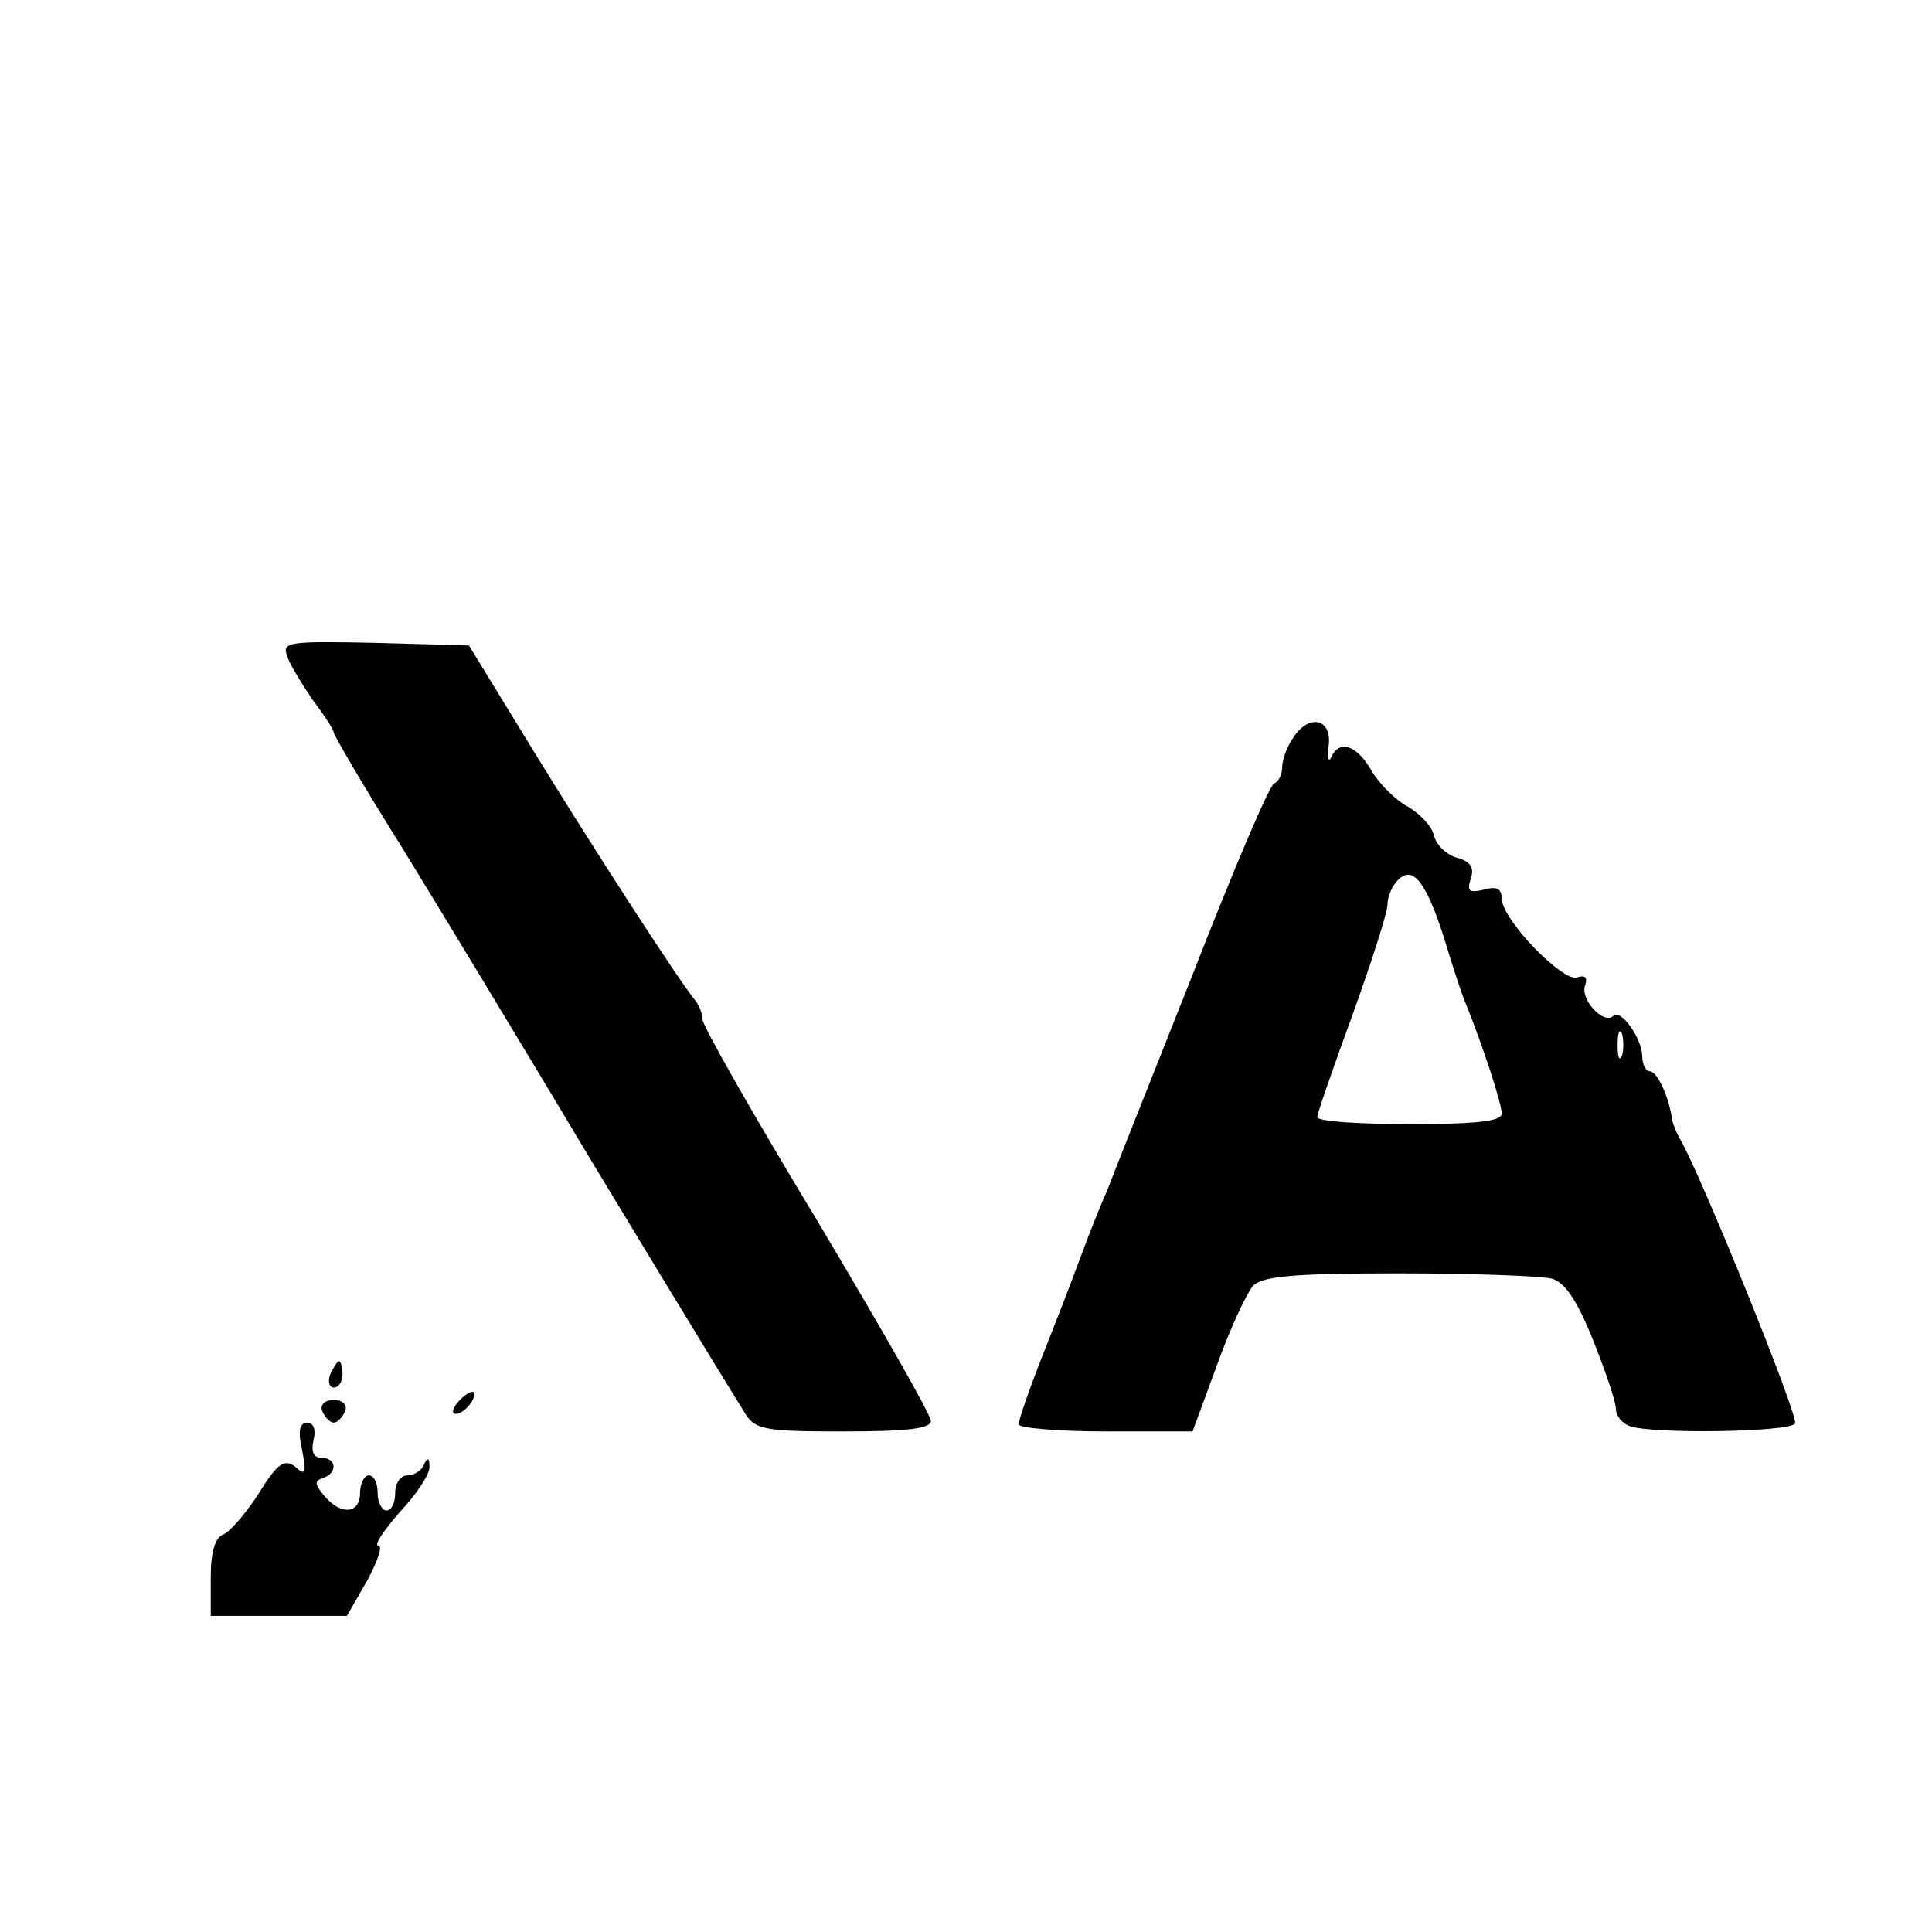
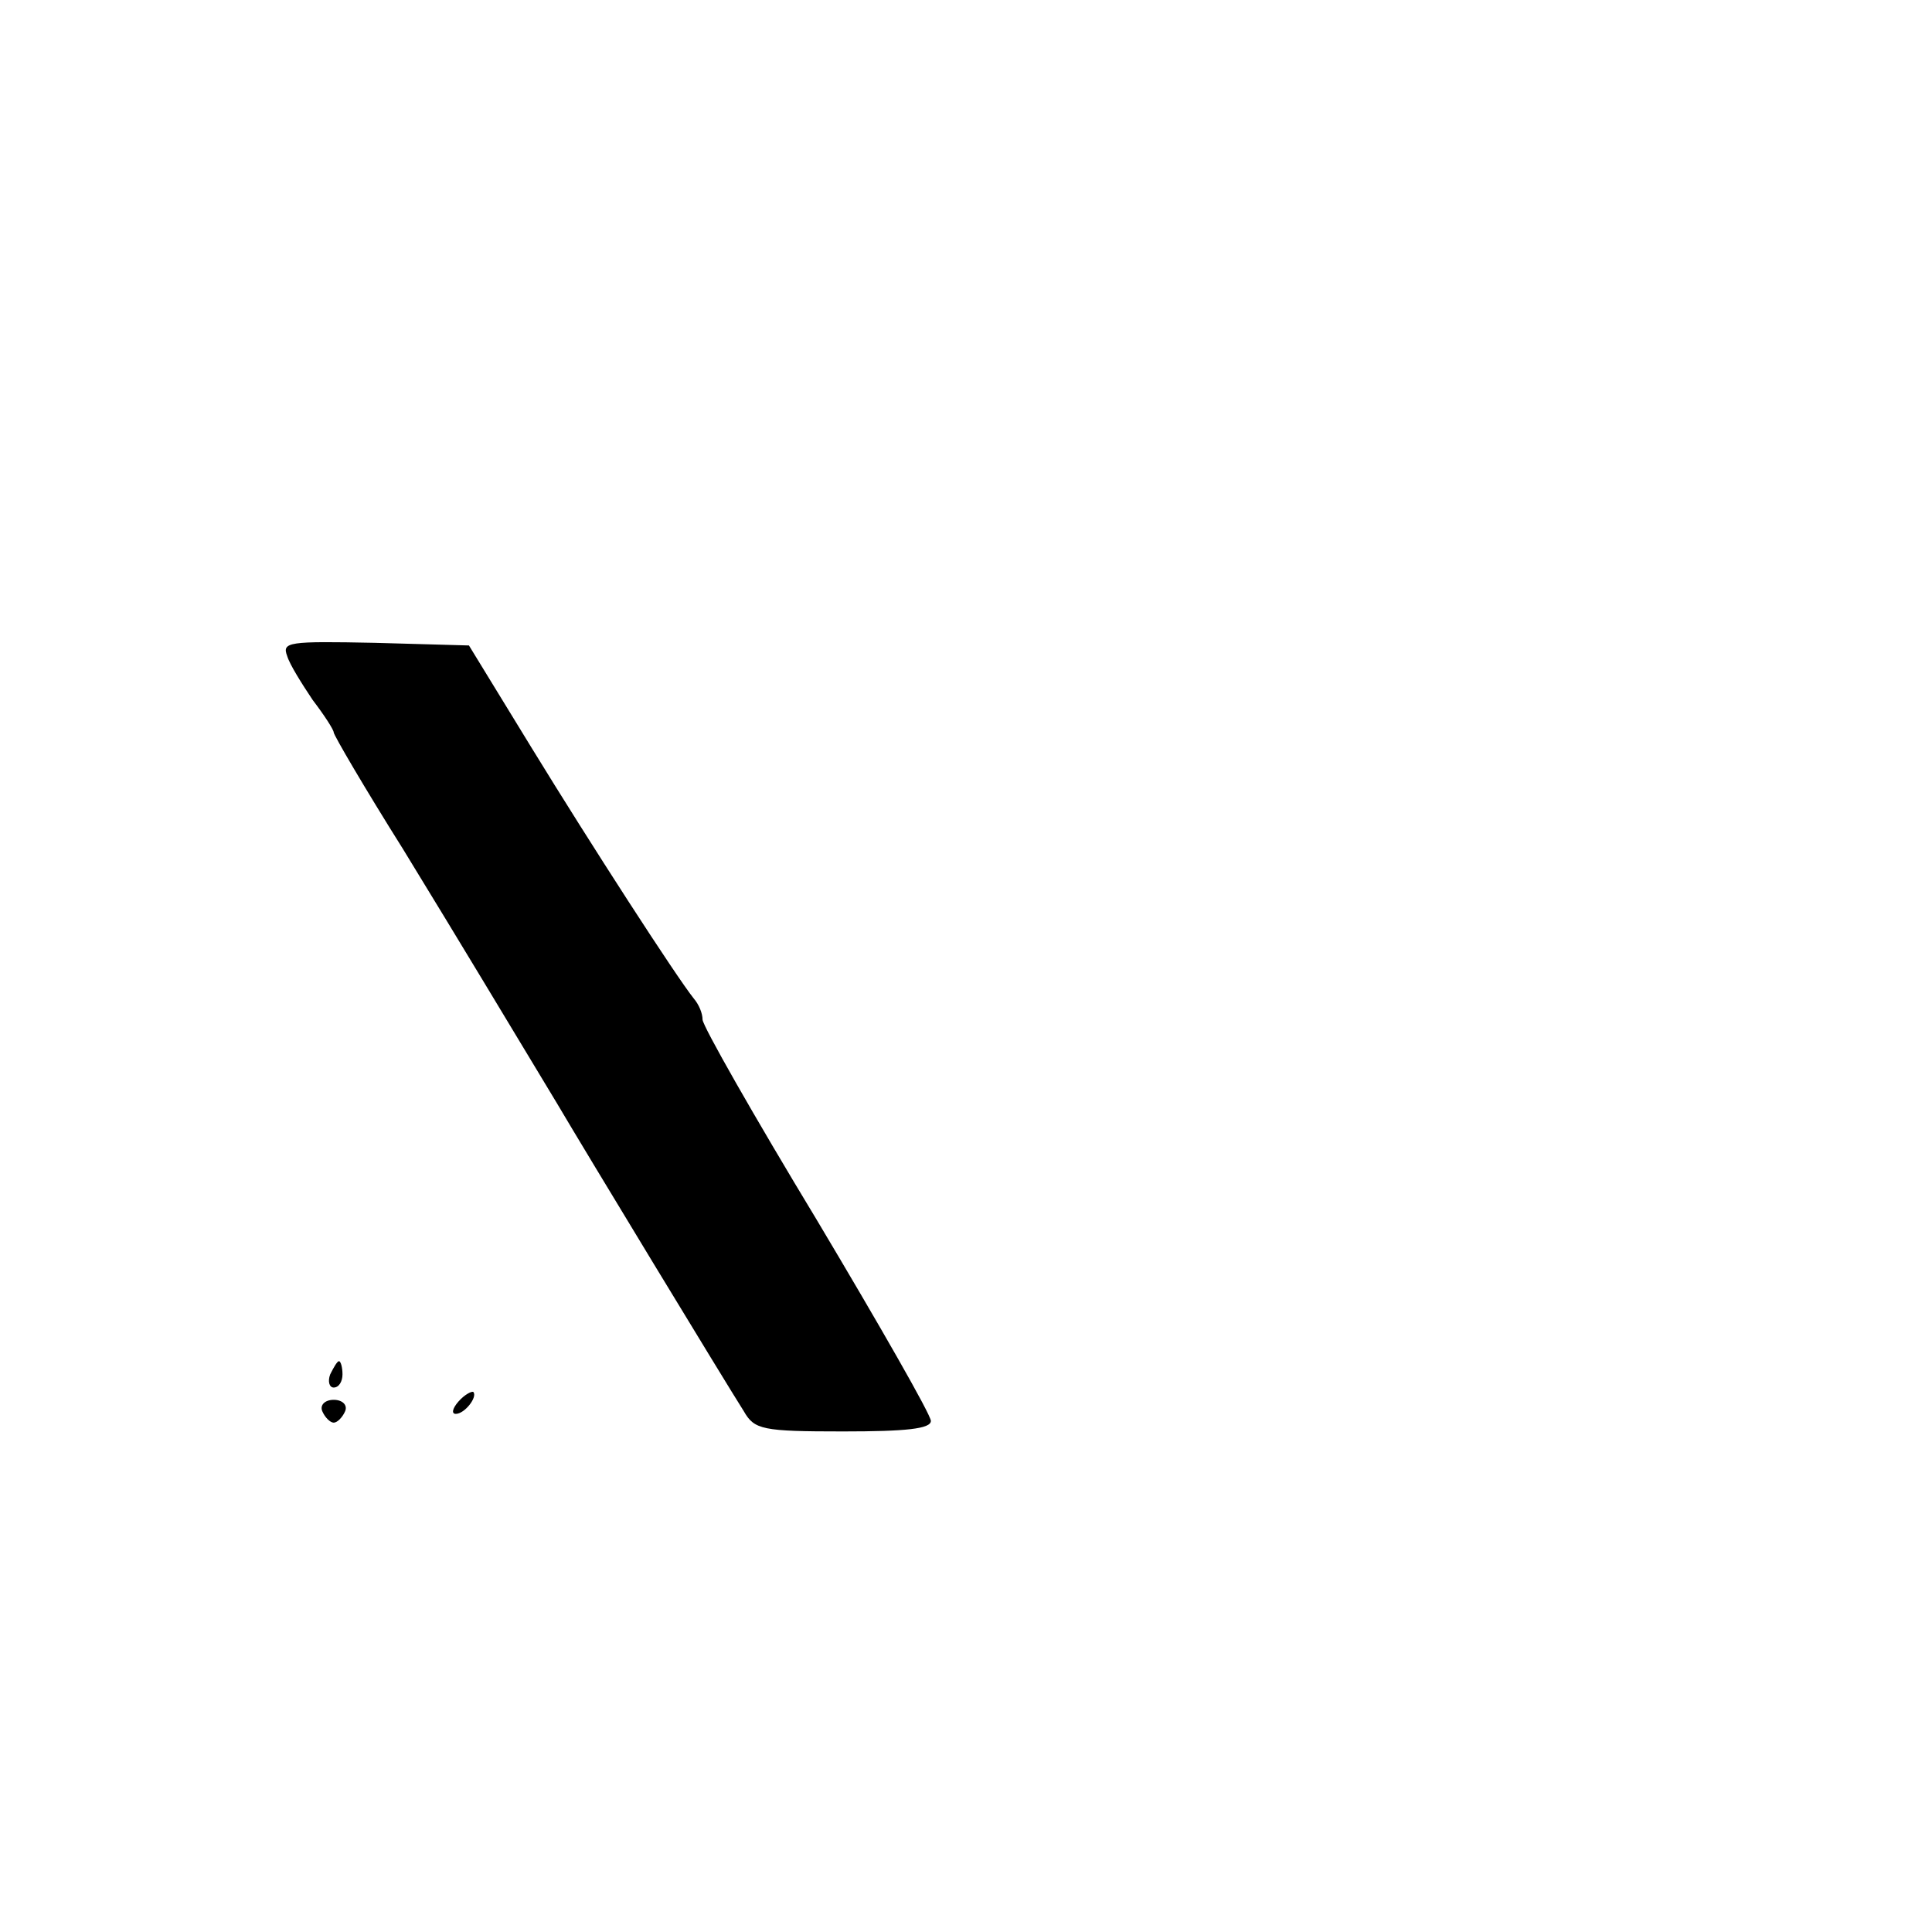
<svg xmlns="http://www.w3.org/2000/svg" version="1.0" width="220pt" height="220pt" viewBox="0 0 220 220" preserveAspectRatio="xMidYMid meet">
  <g transform="translate(0,220) scale(0.1,-0.1)" fill="#000000" stroke="none">
    <path d="M327 1453 c3 -10 17 -32 29 -50 13 -17 24 -34 24 -37 0 -3 35 -63 79 -133 74 -121 108 -178 175 -289 33 -56 192 -318 213 -351 12 -21 21 -23 113 -23 72 0 100 3 100 12 0 7 -59 110 -130 229 -72 119 -130 221 -130 228 0 7 -4 17 -10 24 -20 25 -117 175 -185 286 l-71 116 -107 3 c-99 2 -106 1 -100 -15z" />
-     <path d="M1472 1359 c-7 -10 -12 -25 -12 -33 0 -8 -4 -16 -9 -18 -5 -1 -48 -102 -95 -223 -48 -121 -91 -229 -95 -240 -5 -11 -19 -45 -30 -75 -11 -30 -32 -84 -46 -119 -14 -36 -25 -68 -25 -73 0 -4 45 -8 99 -8 l99 0 28 76 c15 42 34 82 41 90 11 11 49 14 166 14 84 0 162 -3 174 -6 15 -4 29 -25 47 -70 14 -35 26 -70 26 -78 0 -8 7 -17 16 -20 24 -9 182 -7 188 3 5 7 -110 290 -131 324 -4 7 -8 17 -9 22 -3 25 -17 55 -25 55 -5 0 -9 8 -9 18 -1 21 -25 54 -33 45 -11 -10 -38 19 -32 35 3 9 0 12 -9 9 -16 -6 -86 66 -86 90 0 11 -6 14 -20 10 -17 -4 -20 -2 -15 13 4 12 -1 19 -15 23 -12 3 -24 14 -27 25 -2 11 -16 25 -29 33 -14 7 -33 26 -42 41 -17 30 -37 36 -46 16 -3 -7 -5 -2 -3 13 4 31 -23 37 -41 8z m173 -229 c9 -30 20 -64 25 -75 18 -45 40 -111 40 -123 0 -9 -29 -12 -105 -12 -58 0 -105 3 -105 8 0 4 18 56 40 116 22 61 40 117 40 126 0 9 5 21 12 28 17 17 32 -2 53 -68z m202 -132 c-3 -7 -5 -2 -5 12 0 14 2 19 5 13 2 -7 2 -19 0 -25z" />
-     <path d="M376 635 c-3 -8 -1 -15 4 -15 6 0 10 7 10 15 0 8 -2 15 -4 15 -2 0 -6 -7 -10 -15z" />
+     <path d="M376 635 c-3 -8 -1 -15 4 -15 6 0 10 7 10 15 0 8 -2 15 -4 15 -2 0 -6 -7 -10 -15" />
    <path d="M522 604 c-7 -8 -8 -14 -3 -14 10 0 25 19 20 25 -2 1 -10 -3 -17 -11z" />
    <path d="M367 593 c3 -7 9 -13 13 -13 4 0 10 6 13 13 3 7 -3 13 -13 13 -10 0 -16 -6 -13 -13z" />
-     <path d="M344 549 c5 -27 4 -30 -8 -19 -12 9 -20 4 -41 -30 -14 -22 -32 -43 -40 -47 -10 -3 -15 -20 -15 -49 l0 -44 78 0 77 0 23 40 c12 22 18 40 13 40 -6 0 6 17 24 38 19 20 35 44 34 52 0 10 -2 11 -6 3 -2 -7 -11 -13 -19 -13 -8 0 -14 -9 -14 -20 0 -11 -4 -20 -10 -20 -5 0 -10 9 -10 20 0 11 -4 20 -10 20 -5 0 -10 -9 -10 -20 0 -24 -22 -26 -41 -3 -11 13 -11 17 -1 20 17 6 15 23 -2 23 -9 0 -12 7 -9 20 3 12 0 20 -7 20 -9 0 -11 -10 -6 -31z" />
  </g>
</svg>